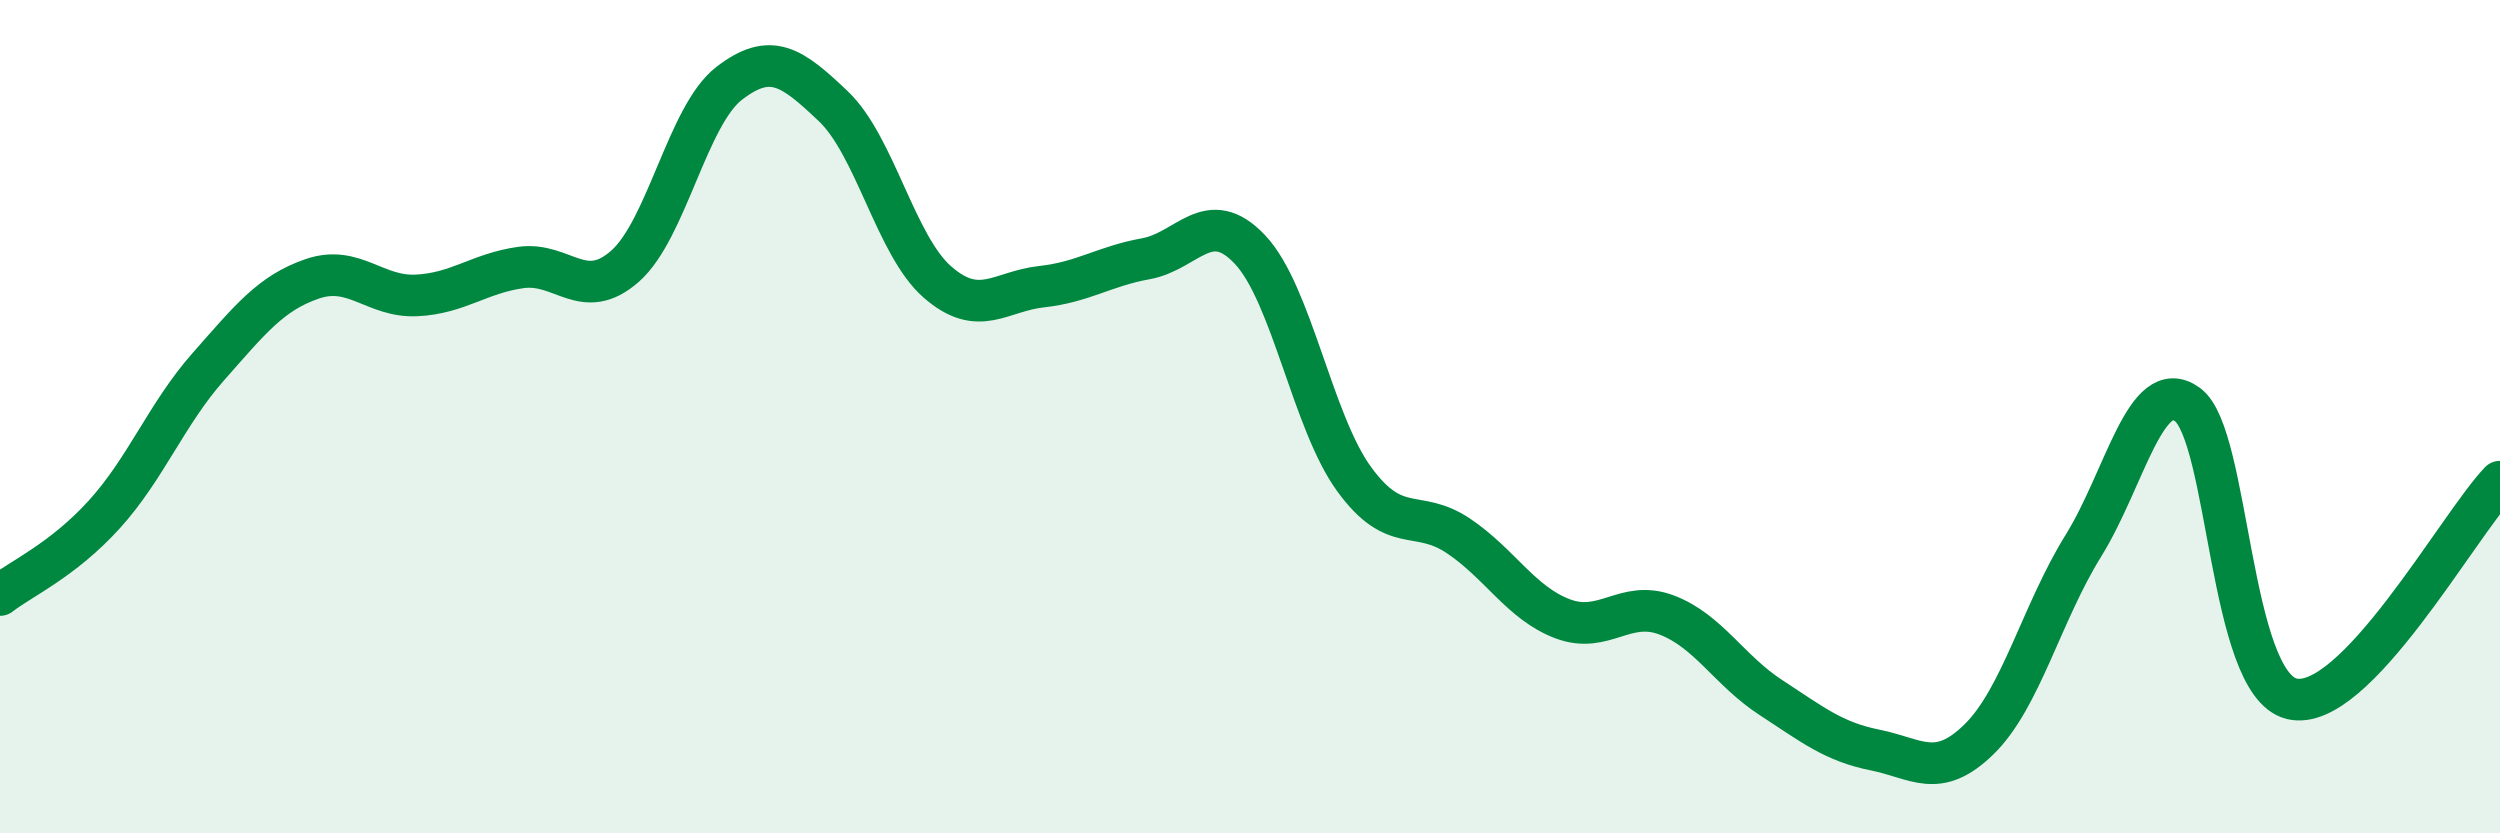
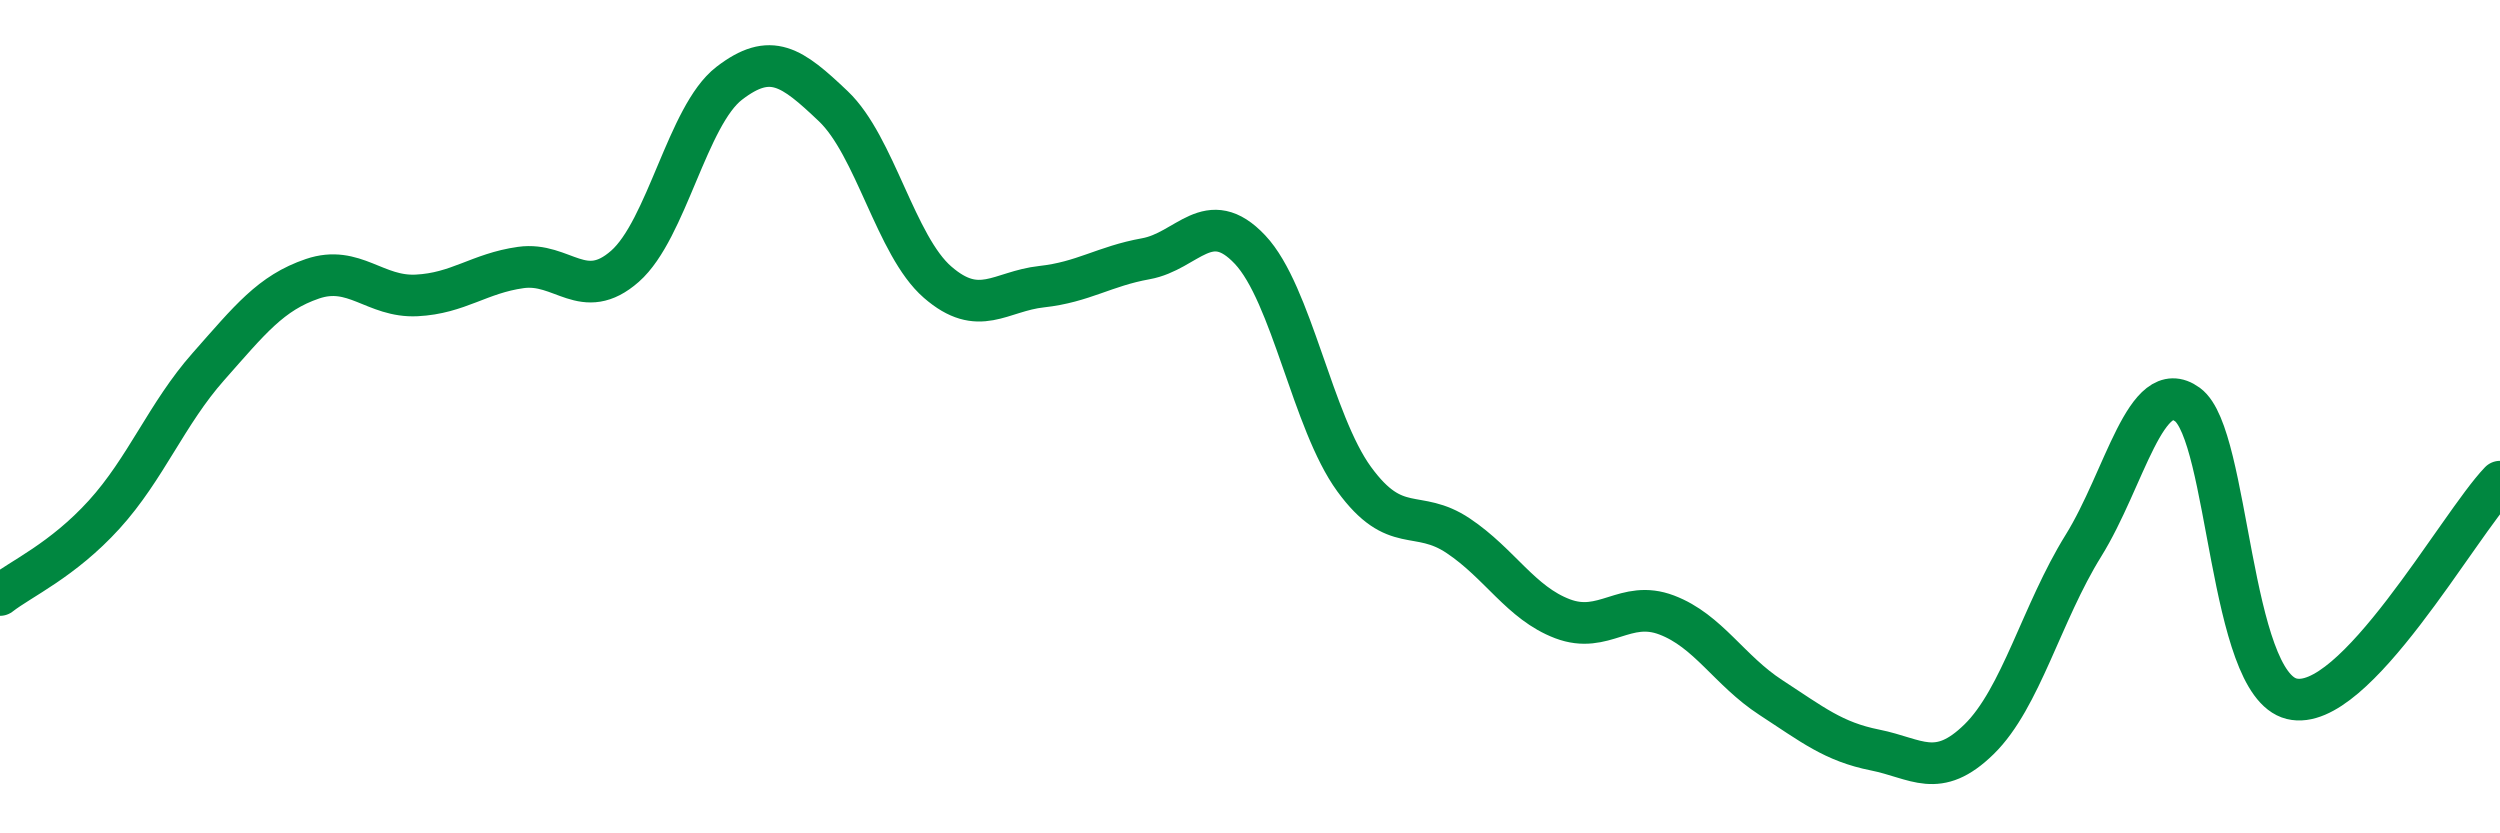
<svg xmlns="http://www.w3.org/2000/svg" width="60" height="20" viewBox="0 0 60 20">
-   <path d="M 0,14.28 C 0.5,13.89 1.5,13.45 2.5,12.35 C 3.5,11.25 4,9.93 5,8.8 C 6,7.67 6.5,7.03 7.5,6.69 C 8.5,6.35 9,7.14 10,7.09 C 11,7.04 11.5,6.56 12.5,6.42 C 13.5,6.28 14,7.27 15,6.39 C 16,5.51 16.5,2.77 17.5,2 C 18.5,1.23 19,1.6 20,2.55 C 21,3.5 21.5,5.9 22.5,6.77 C 23.5,7.64 24,6.99 25,6.88 C 26,6.77 26.5,6.39 27.5,6.21 C 28.5,6.03 29,4.93 30,5.99 C 31,7.05 31.5,10.13 32.5,11.5 C 33.5,12.87 34,12.19 35,12.86 C 36,13.53 36.5,14.47 37.5,14.85 C 38.5,15.23 39,14.38 40,14.76 C 41,15.14 41.5,16.09 42.5,16.74 C 43.5,17.39 44,17.8 45,18 C 46,18.2 46.5,18.72 47.5,17.74 C 48.5,16.76 49,14.71 50,13.1 C 51,11.49 51.5,8.98 52.5,9.71 C 53.5,10.44 53.5,16.4 55,16.77 C 56.5,17.14 59,12.6 60,11.56L60 20L0 20Z" fill="#008740" opacity="0.1" stroke-linecap="round" stroke-linejoin="round" />
  <path d="M 0,14.28 C 0.5,13.89 1.5,13.45 2.5,12.35 C 3.5,11.25 4,9.93 5,8.8 C 6,7.67 6.5,7.03 7.5,6.69 C 8.5,6.35 9,7.14 10,7.09 C 11,7.04 11.5,6.56 12.5,6.42 C 13.5,6.28 14,7.27 15,6.39 C 16,5.51 16.5,2.77 17.5,2 C 18.5,1.23 19,1.6 20,2.55 C 21,3.5 21.5,5.9 22.5,6.77 C 23.5,7.64 24,6.99 25,6.88 C 26,6.77 26.5,6.39 27.5,6.21 C 28.5,6.03 29,4.93 30,5.99 C 31,7.05 31.5,10.13 32.5,11.5 C 33.5,12.87 34,12.19 35,12.86 C 36,13.53 36.5,14.47 37.5,14.85 C 38.5,15.23 39,14.38 40,14.76 C 41,15.14 41.5,16.09 42.5,16.74 C 43.5,17.39 44,17.8 45,18 C 46,18.2 46.5,18.72 47.5,17.74 C 48.5,16.76 49,14.71 50,13.1 C 51,11.49 51.5,8.98 52.5,9.71 C 53.5,10.44 53.5,16.4 55,16.77 C 56.5,17.14 59,12.6 60,11.56" stroke="#008740" stroke-width="1" fill="none" stroke-linecap="round" stroke-linejoin="round" />
</svg>